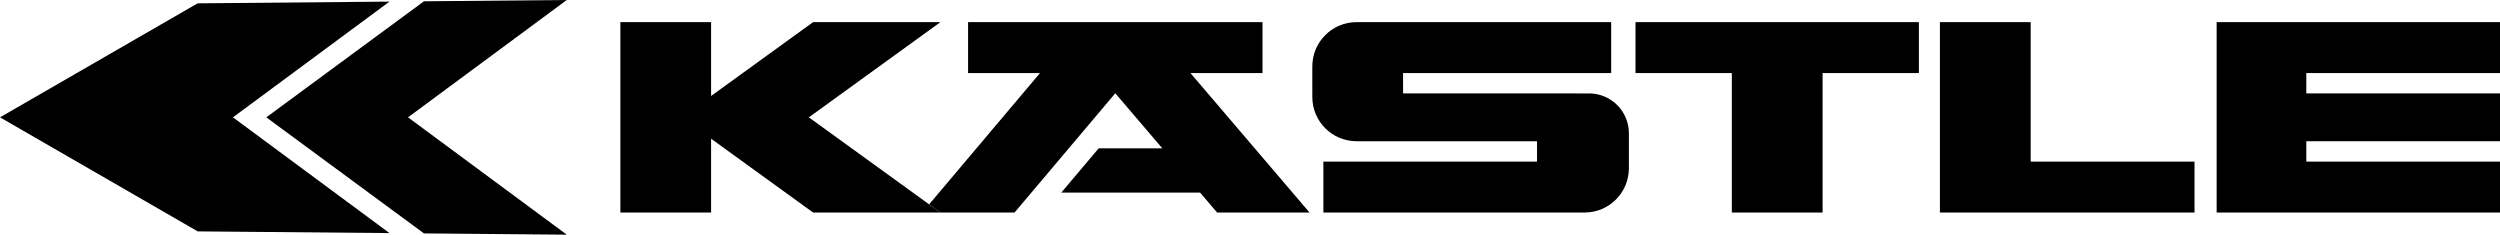
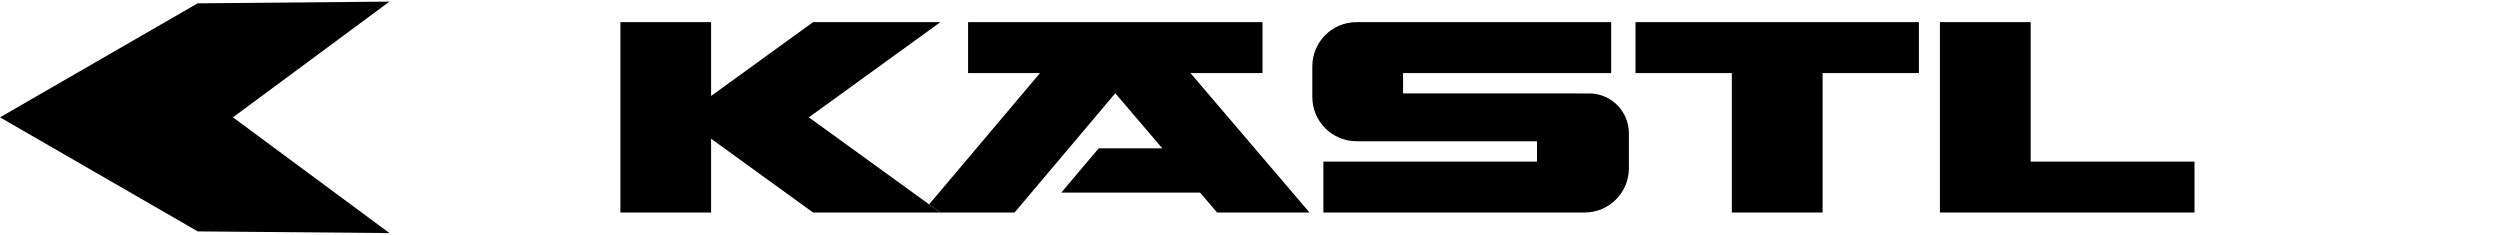
<svg xmlns="http://www.w3.org/2000/svg" version="1.1" x="0px" y="0px" viewBox="0 0 141.732 13.303" style="enable-background:new 0 0 141.732 13.303;" xml:space="preserve">
  <style type="text/css">
	.Grün_x0020_bogenförmig{fill:url(#SVGID_1_);stroke:#FFFFFF;stroke-width:0.25;stroke-miterlimit:1;}
	.st0{display:none;}
	.st1{display:inline;}
	.st2{fill:#FFFFFF;}
	.st3{display:inline;fill-rule:evenodd;clip-rule:evenodd;fill:#FFFFFF;}
</style>
  <linearGradient id="SVGID_1_" gradientUnits="userSpaceOnUse" x1="-322.784" y1="297.281" x2="-322.077" y2="296.574">
    <stop offset="0" style="stop-color:#1DA238" />
    <stop offset="0.983" style="stop-color:#24391D" />
  </linearGradient>
  <g id="_x34_c_x5F_white" class="st0">
    <g class="st1">
      <polygon class="st2" points="0.743,10.459 11.779,4.093 22.49,3.997 13.751,10.459 22.49,16.923 11.784,16.828       " />
      <polygon class="st2" points="15.614,10.459 24.416,3.979 32.391,3.907 23.526,10.459 32.391,17.011 24.416,16.94       " />
      <polygon class="st2" points="35.384,5.144 40.45,5.144 40.45,9.265 46.145,5.144 53.253,5.144 45.908,10.459     53.253,15.774 46.145,15.774 40.45,11.653 40.45,15.774 35.384,15.774   " />
      <polygon class="st2" points="54.798,5.144 71.239,5.144 71.239,7.987 67.216,7.987 73.865,15.774 68.705,15.774     67.755,14.662 60.004,14.662 62.092,12.19 65.644,12.19 63.019,9.114 57.394,15.774 53.253,15.774     52.624,15.319 58.816,7.987 54.798,7.987   " />
      <g id="XMLID_2_">
        <g>
          <path class="st2" d="M91.697,11.349v1.953c0,1.366-1.106,2.472-2.473,2.472h-14.586v-2.843h11.929v-1.137H76.493      c-1.367,0-2.473-1.105-2.473-2.472V7.616c0-1.366,1.106-2.472,2.473-2.472h14.215v2.843H79.088v1.137h10.383      C90.702,9.124,91.697,10.119,91.697,11.349z" />
        </g>
        <g>
			</g>
      </g>
      <polyline class="st2" points="92.068,5.144 107.89,5.144 107.89,7.987 102.513,7.987 102.513,15.774 97.445,15.774     97.445,7.987 92.068,7.987 92.068,5.144   " />
      <polygon class="st2" points="109.065,5.144 114.133,5.144 114.133,12.931 123.28,12.931 123.28,15.774     109.065,15.774   " />
      <polygon class="st2" points="124.516,5.144 140.339,5.144 140.339,7.987 129.523,7.987 129.523,9.124 140.339,9.124     140.339,11.794 129.523,11.794 129.523,12.931 140.339,12.931 140.339,15.774 124.516,15.774   " />
    </g>
  </g>
  <g id="HG" class="st0">
    <rect y="-4.305" class="st3" width="142.184" height="29.872" />
  </g>
  <g id="_x34_c_x5F_black_1_">
    <g>
      <polygon points="0,6.652 11.204,0.189 22.08,0.091 13.207,6.652 22.08,13.214 11.209,13.118   " />
-       <polygon points="15.098,6.652 24.035,0.073 32.132,0 23.132,6.652 32.132,13.304 24.035,13.232   " />
      <polygon points="35.171,1.255 40.314,1.255 40.314,5.44 46.097,1.255 53.314,1.255 45.856,6.652 53.314,12.049     46.097,12.049 40.314,7.864 40.314,12.049 35.171,12.049   " />
      <polygon points="54.883,1.255 71.575,1.255 71.575,4.142 67.49,4.142 74.241,12.049 69.002,12.049 68.037,10.919     60.167,10.919 62.287,8.409 65.894,8.409 63.229,5.287 57.518,12.049 53.314,12.049 52.675,11.586 58.961,4.142     54.883,4.142   " />
      <g id="XMLID_1_">
        <g>
-           <path d="M90.087,5.296c1.249,0,2.259,1.01,2.259,2.259v1.983c0,1.387-1.123,2.51-2.51,2.51H75.026V9.162h12.111      V8.007H76.909c-1.388,0-2.51-1.122-2.51-2.51V3.765c0-1.387,1.123-2.51,2.51-2.51h14.433v2.887H79.544v1.155      H90.087z" />
+           <path d="M90.087,5.296c1.249,0,2.259,1.01,2.259,2.259v1.983c0,1.387-1.123,2.51-2.51,2.51H75.026V9.162h12.111      V8.007H76.909c-1.388,0-2.51-1.122-2.51-2.51V3.765c0-1.387,1.123-2.51,2.51-2.51h14.433v2.887H79.544v1.155      H90.087" />
        </g>
        <g>
			</g>
      </g>
      <polyline points="92.722,1.255 108.787,1.255 108.787,4.142 103.328,4.142 103.328,12.049 98.182,12.049     98.182,4.142 92.722,4.142 92.722,1.255   " />
      <polygon points="109.979,1.255 115.125,1.255 115.125,9.162 124.413,9.162 124.413,12.049 109.979,12.049   " />
-       <polygon points="125.668,1.255 141.732,1.255 141.732,4.142 130.751,4.142 130.751,5.296 141.732,5.296     141.732,8.007 130.751,8.007 130.751,9.162 141.732,9.162 141.732,12.049 125.668,12.049   " />
    </g>
  </g>
</svg>